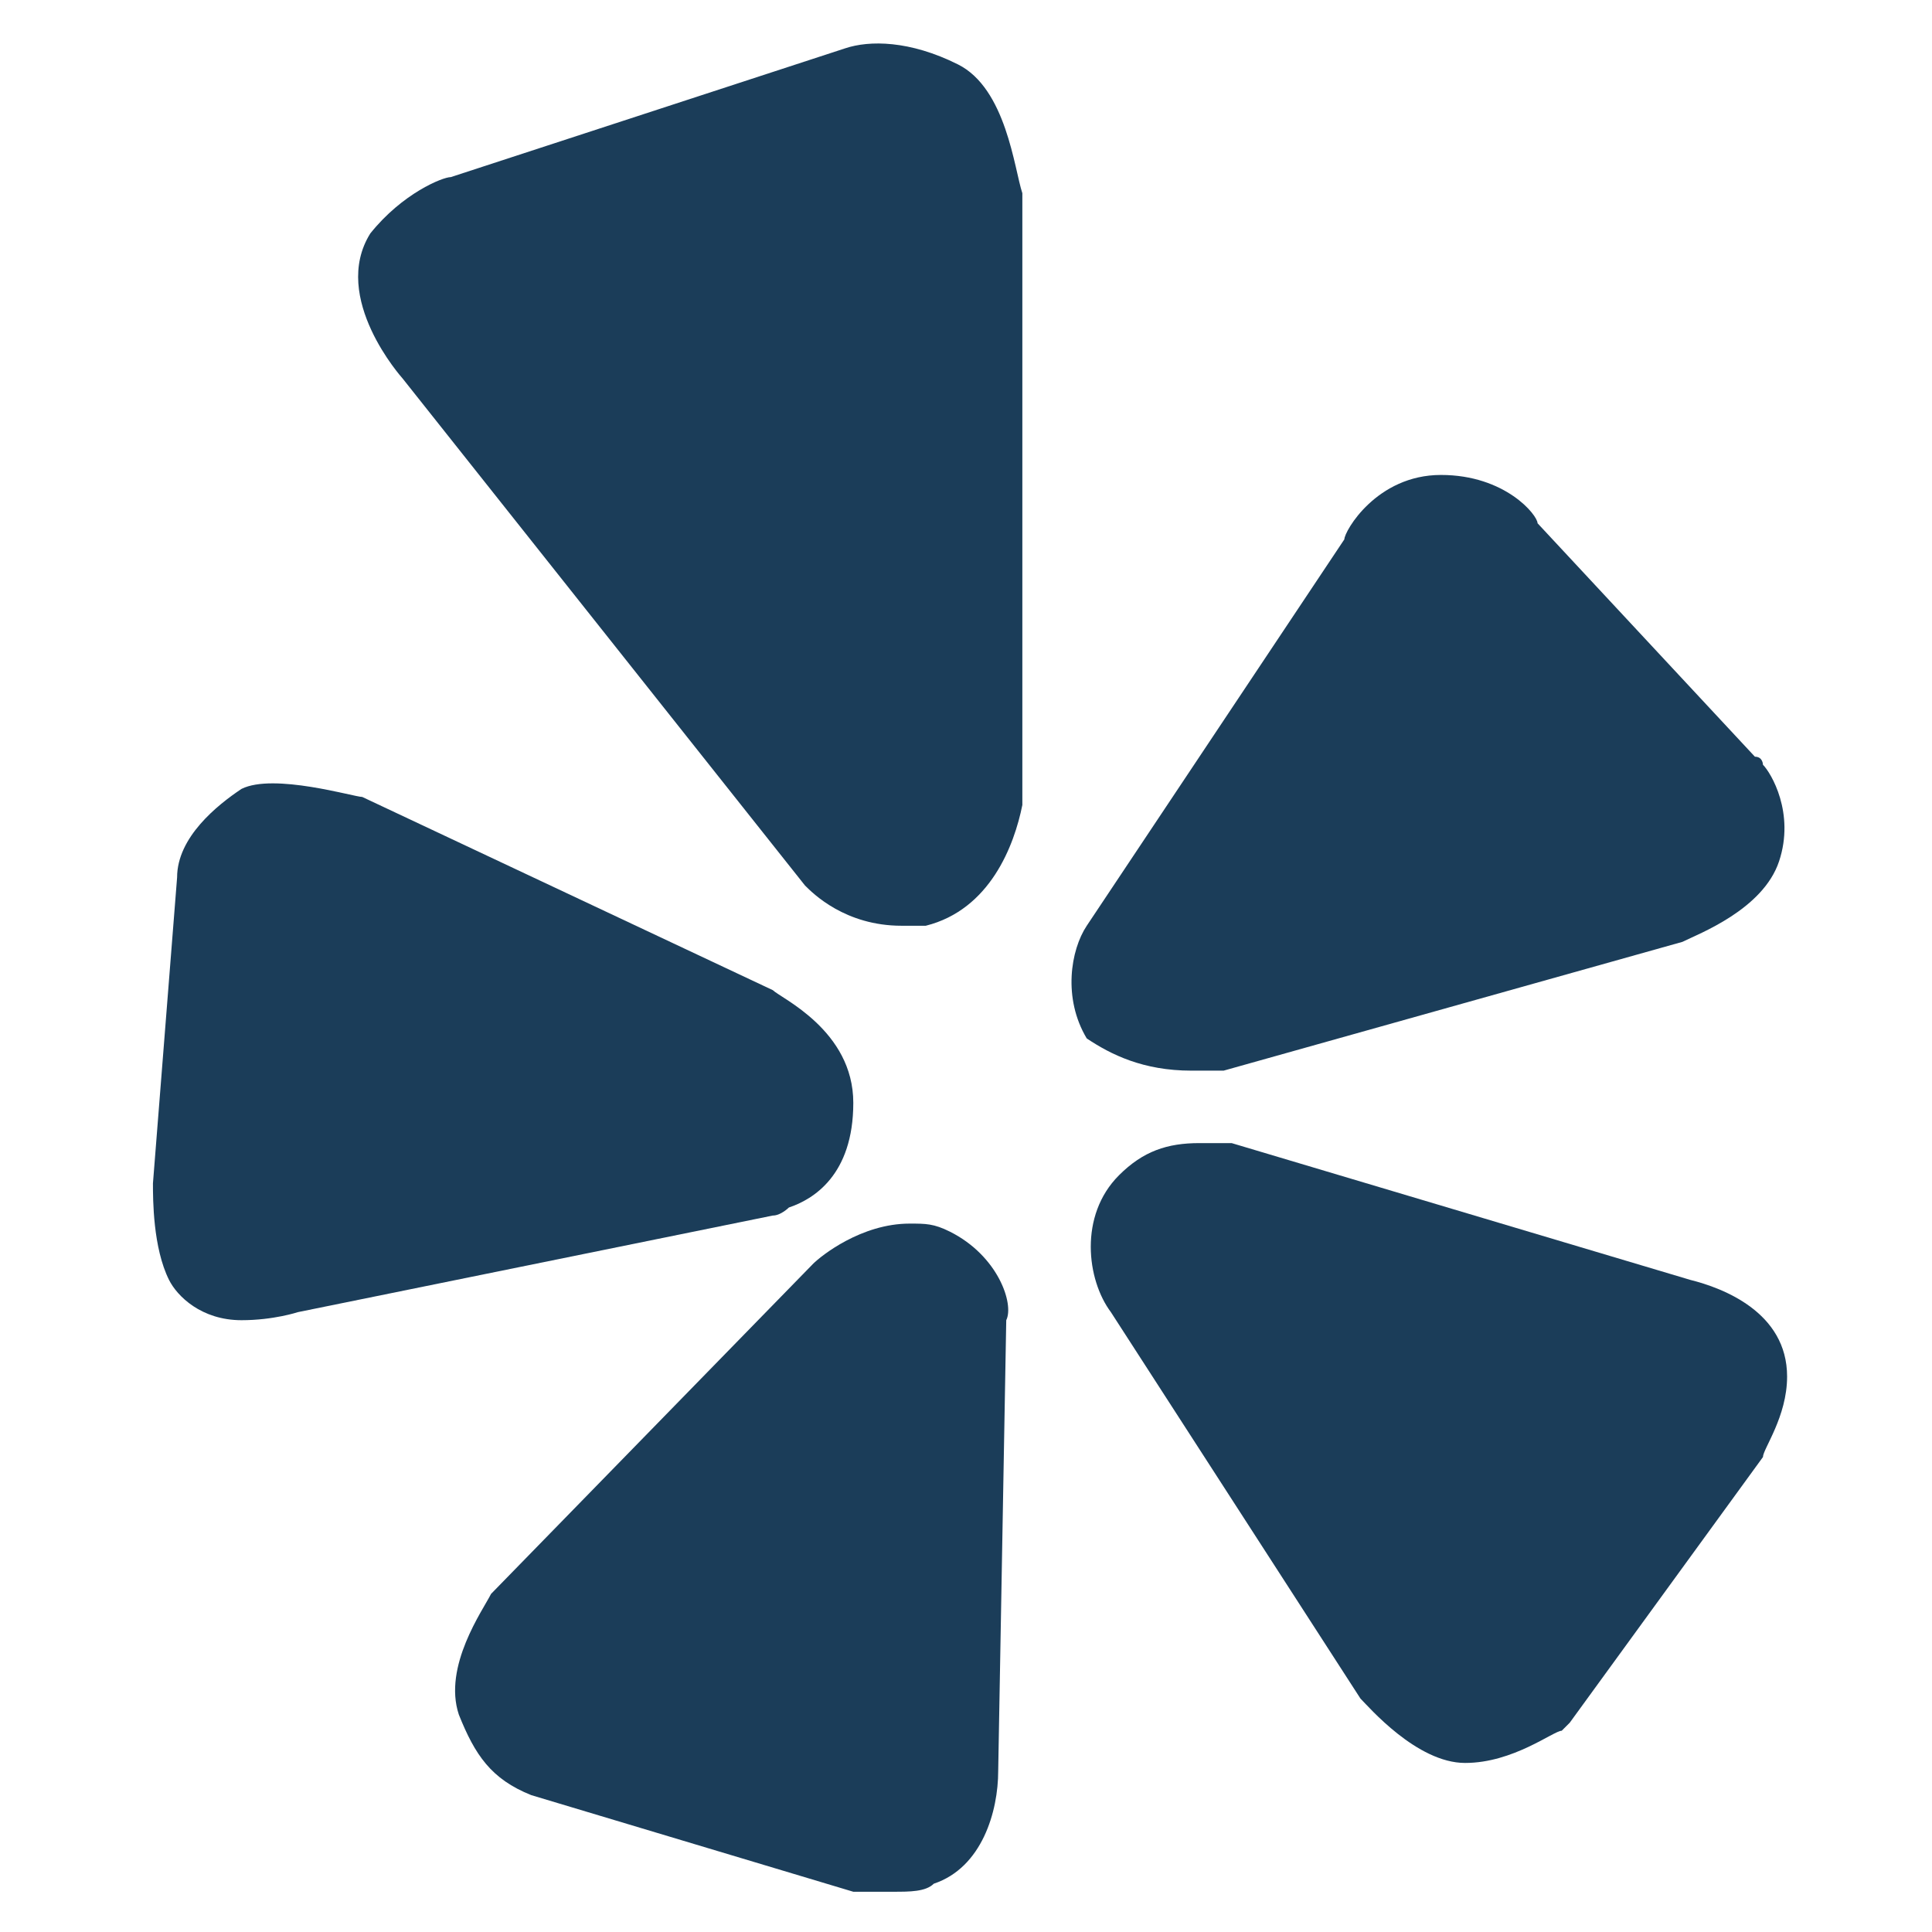
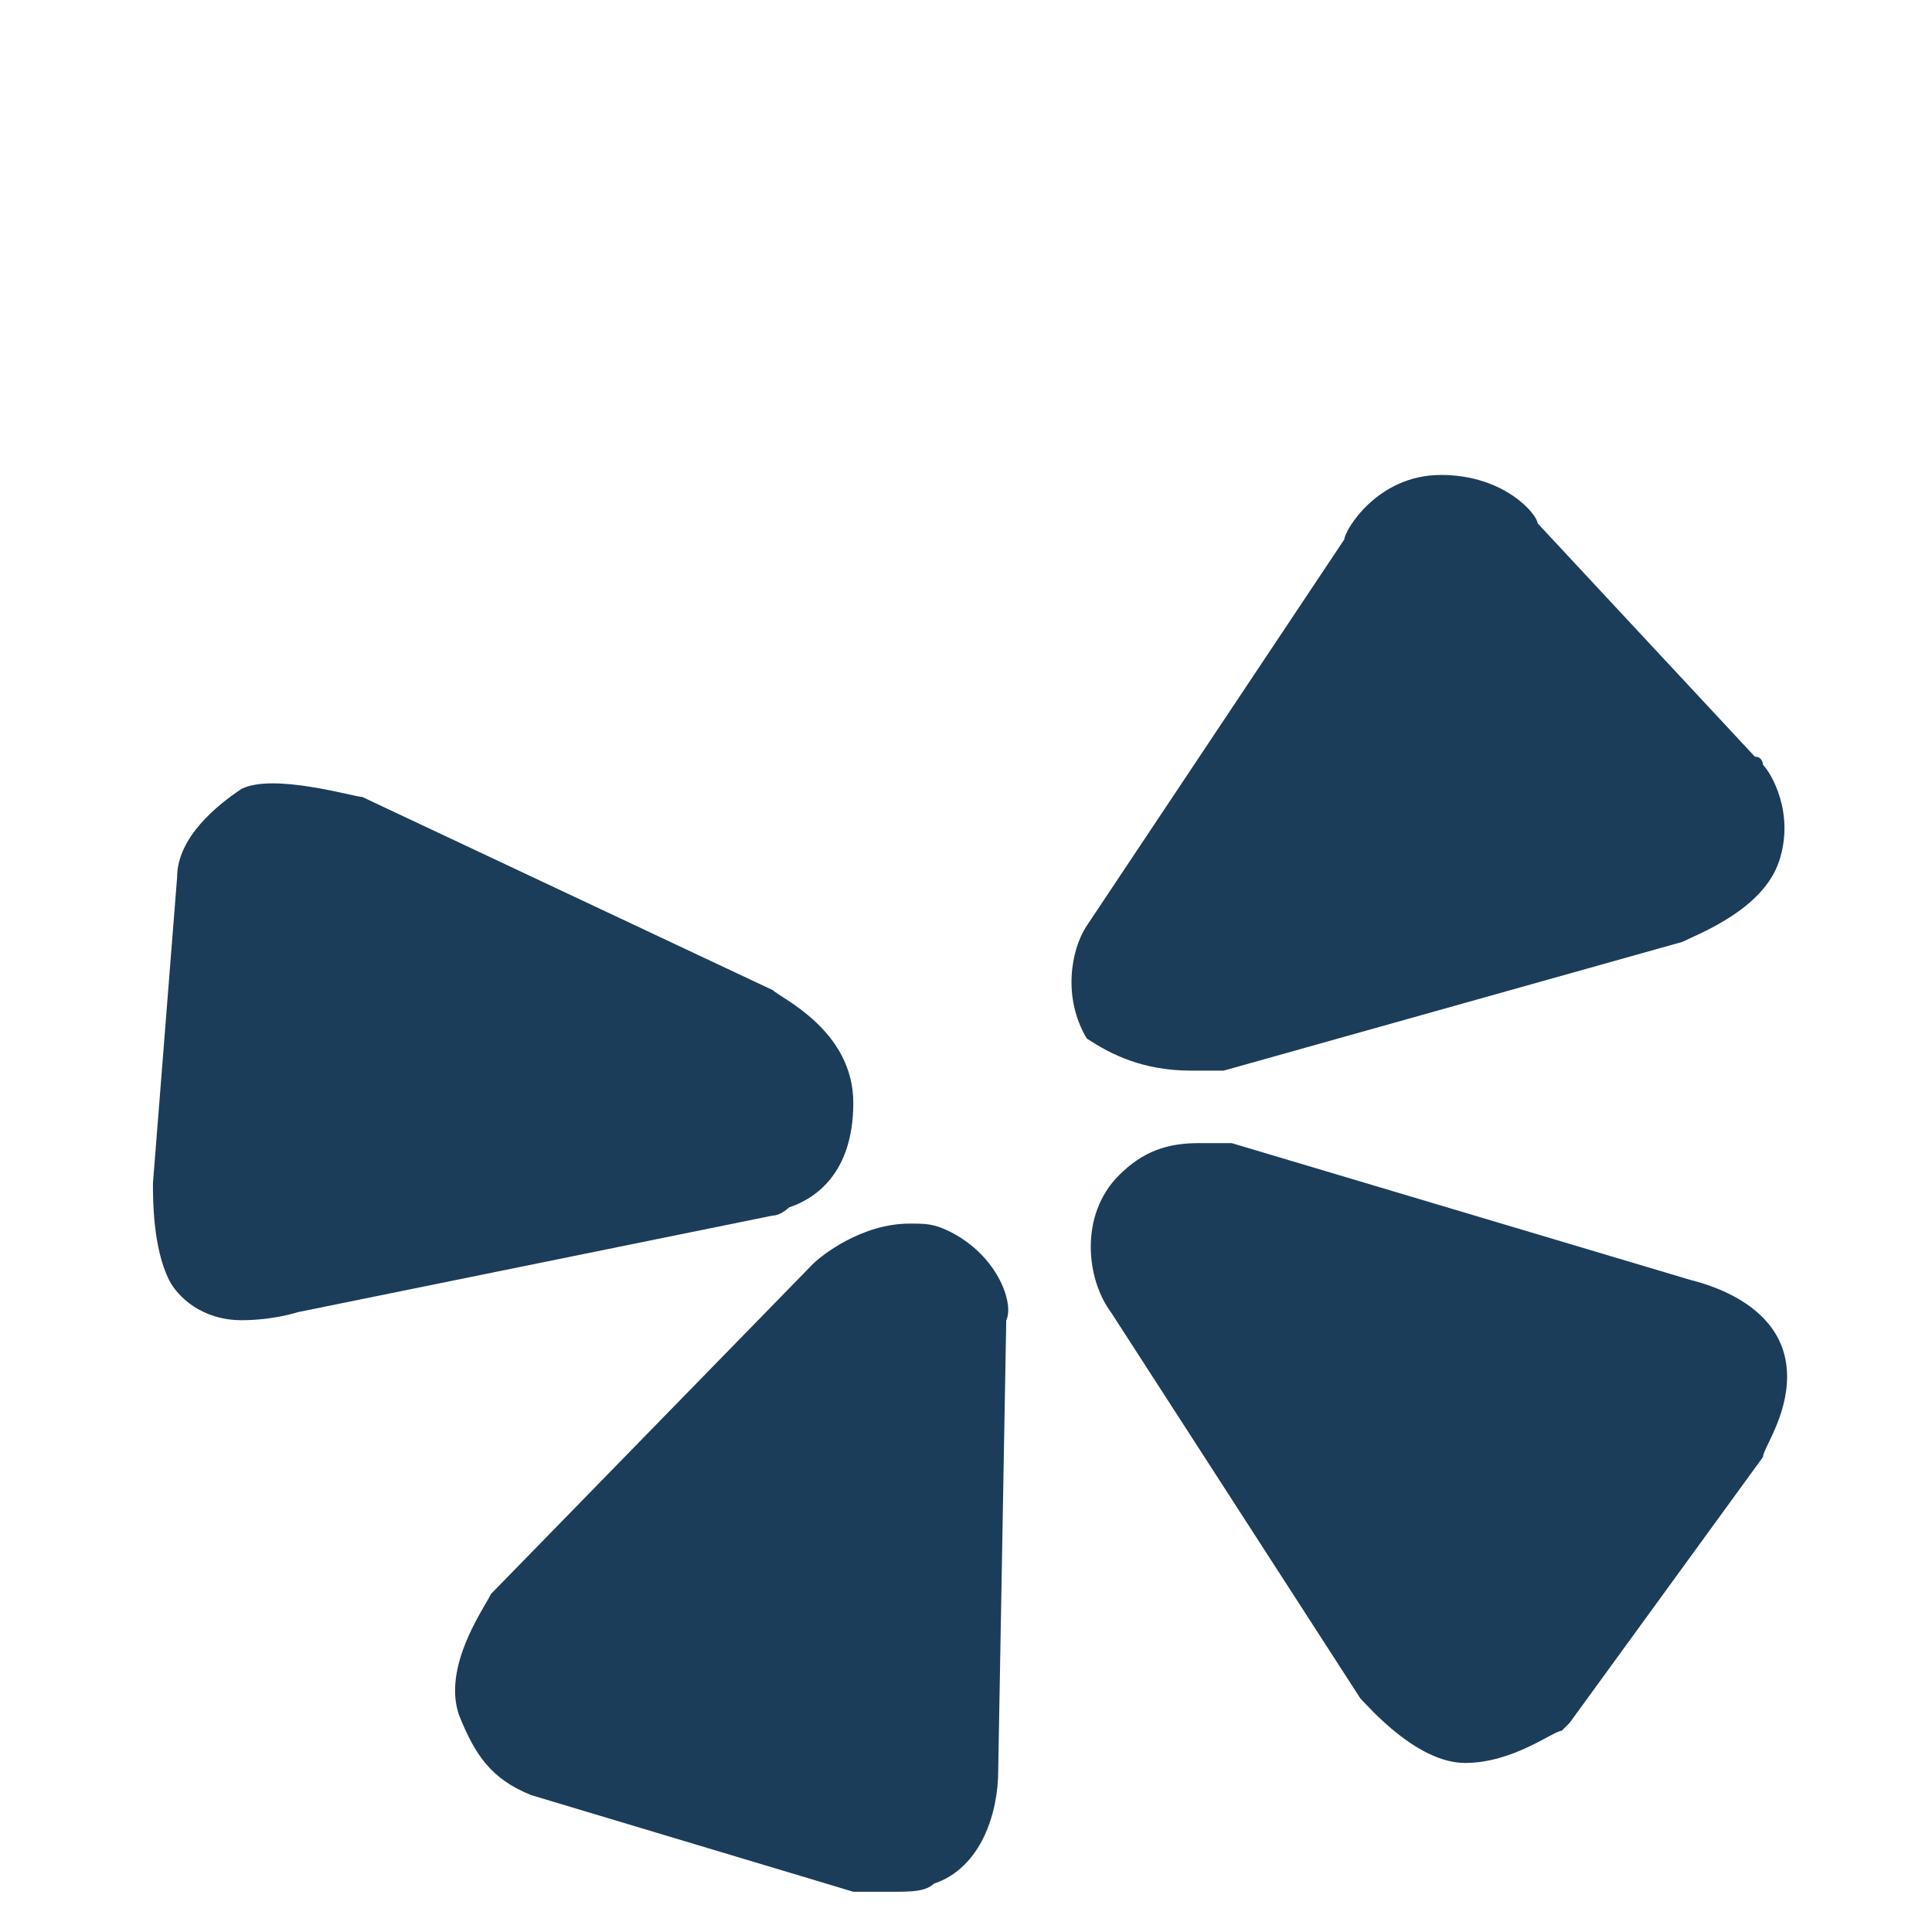
<svg xmlns="http://www.w3.org/2000/svg" width="24" height="24">
  <g>
    <title>background</title>
    <rect fill="none" id="canvas_background" height="402" width="582" y="-1" x="-1" />
  </g>
  <g>
    <title>Layer 1</title>
    <path fill="#1b3d59" id="svg_2" d="m21,15.9l-5.7,-1.7c0,0 -0.2,0 -0.4,0c-0.4,0 -0.7,0.1 -1,0.4c-0.5,0.5 -0.4,1.3 -0.1,1.7l3.1,4.8c0.1,0.1 0.7,0.8 1.3,0.8c0.6,0 1.1,-0.4 1.2,-0.4c0,0 0.1,-0.1 0.1,-0.1l2.4,-3.3c0,-0.1 0.3,-0.5 0.3,-1c0,-0.8 -0.8,-1.1 -1.2,-1.2z" />
    <path fill="#1b3d59" id="svg_3" d="m14.8,13.3c0.2,0 0.3,0 0.4,0l5.7,-1.6c0.2,-0.1 1,-0.4 1.2,-1c0.2,-0.6 -0.1,-1.1 -0.2,-1.2c0,0 0,-0.1 -0.1,-0.1l-2.7,-2.9c0,-0.1 -0.4,-0.6 -1.2,-0.6c-0.8,0 -1.2,0.7 -1.2,0.8l-3.2,4.8c-0.2,0.3 -0.3,0.9 0,1.4c0.3,0.2 0.7,0.4 1.3,0.4z" />
-     <path fill="#1b3d59" id="svg_4" d="m11.9,0.8c-0.6,-0.3 -1.1,-0.3 -1.4,-0.2l-4.9,1.6c-0.1,0 -0.6,0.2 -1,0.7c-0.5,0.8 0.4,1.8 0.4,1.8l5,6.3c0.1,0.1 0.5,0.5 1.2,0.5c0.1,0 0.2,0 0.3,0c0.8,-0.2 1.1,-1 1.2,-1.5l0,-7.6c-0.1,-0.3 -0.2,-1.3 -0.8,-1.6z" />
    <path fill="#1b3d59" id="svg_5" d="m9.6,15.1c0.1,0 0.2,-0.1 0.2,-0.1c0.3,-0.1 0.8,-0.4 0.8,-1.3c0,-0.9 -0.9,-1.3 -1,-1.4l-5.1,-2.4c-0.1,0 -1.1,-0.3 -1.5,-0.1c-0.3,0.2 -0.8,0.6 -0.8,1.1l-0.3,3.8c0,0.2 0,0.8 0.2,1.2c0.1,0.2 0.4,0.5 0.9,0.5c0.4,0 0.7,-0.1 0.7,-0.1l0,0l5.9,-1.2z" />
    <path fill="#1b3d59" id="svg_6" d="m11.8,15.3c-0.2,-0.1 -0.3,-0.1 -0.5,-0.1c-0.6,0 -1.1,0.4 -1.2,0.5l-4,4.1c-0.1,0.2 -0.6,0.9 -0.4,1.5c0.2,0.5 0.4,0.8 0.9,1l4,1.2c0,0 0.2,0 0.5,0c0.2,0 0.4,0 0.5,-0.1c0.6,-0.2 0.8,-0.9 0.8,-1.4l0.1,-5.6c0.1,-0.2 -0.1,-0.8 -0.7,-1.1z" />
  </g>
</svg>